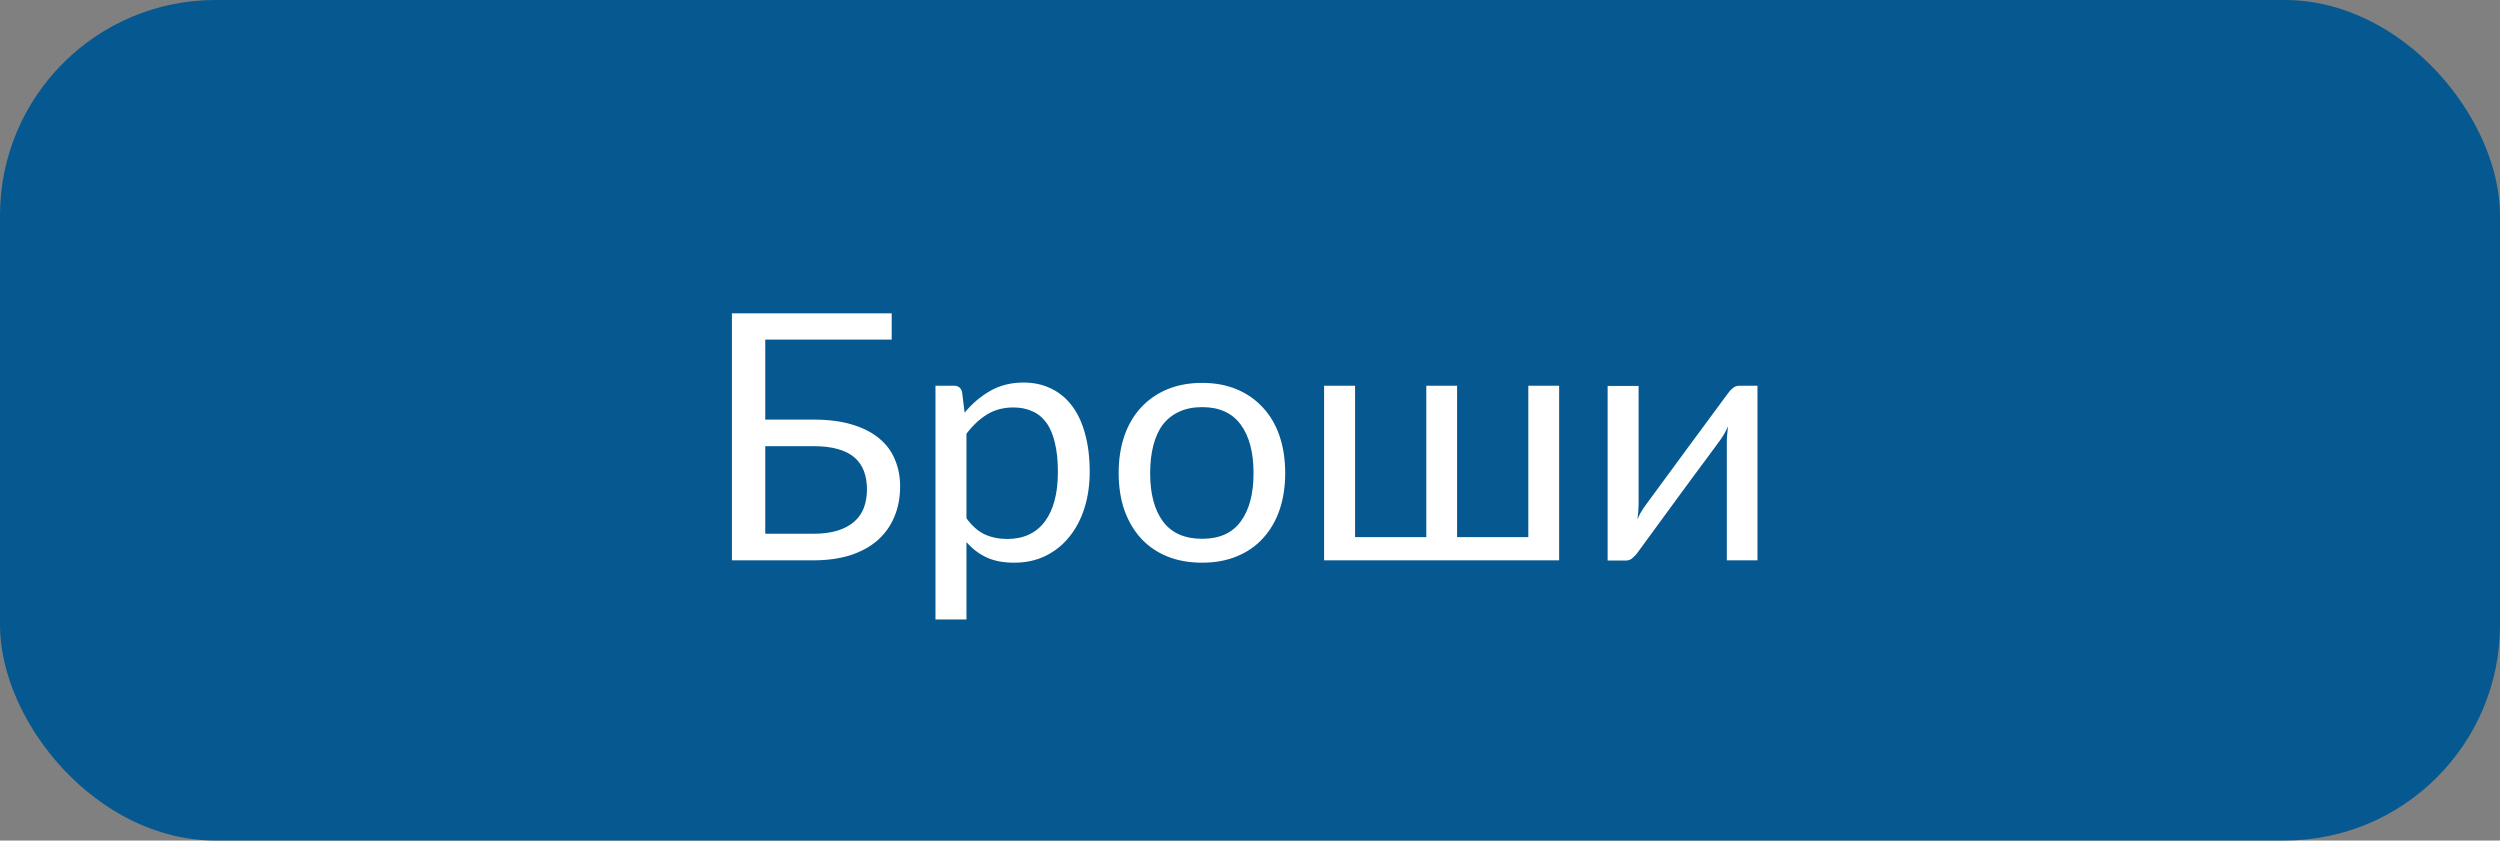
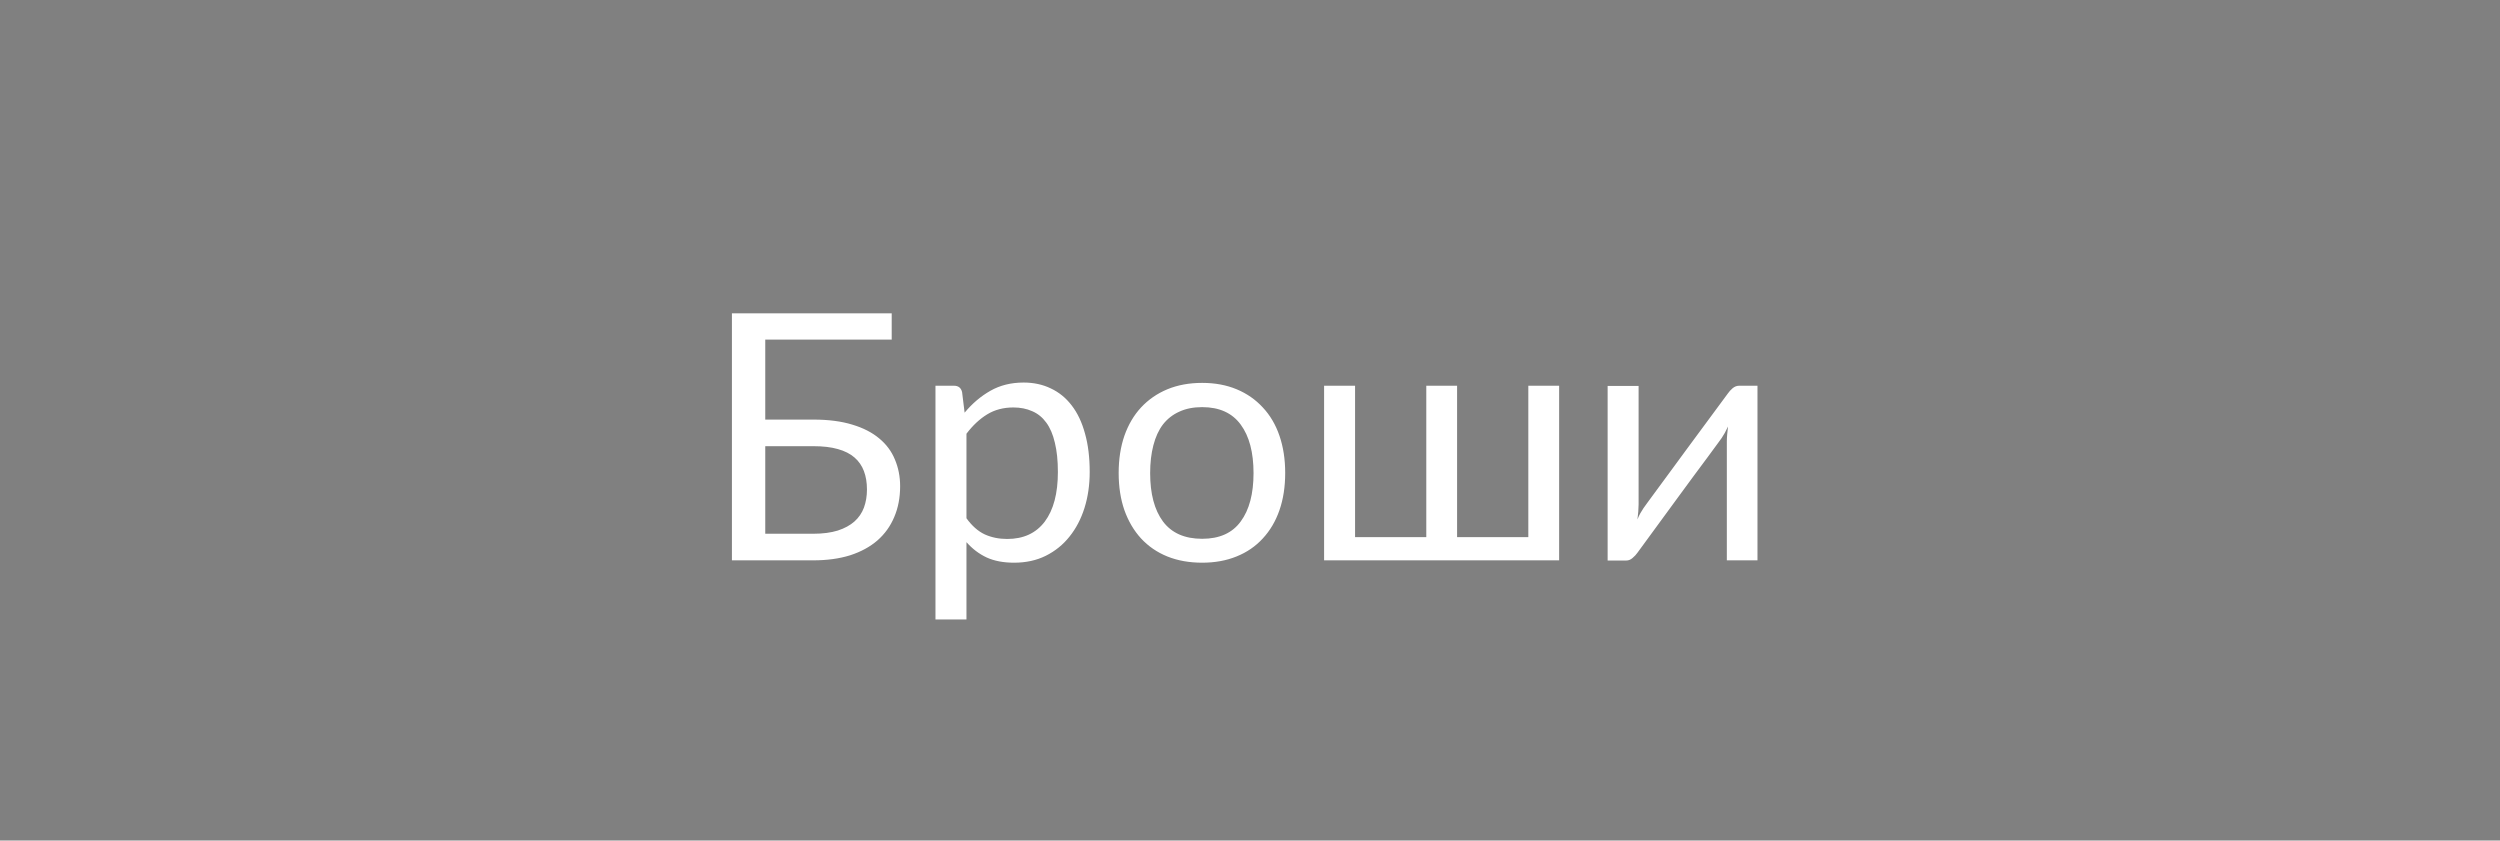
<svg xmlns="http://www.w3.org/2000/svg" width="116" height="39" viewBox="0 0 116 39" fill="none">
  <rect x="0" y="0" width="116" height="39" fill="#808080" stroke="none" />
-   <rect y="6.10352e-05" width="116" height="39" rx="10" fill="#055890" />
  <path d="M33.961 26V14.539H41.375V15.758H35.508V19.469H37.742C38.44 19.469 39.042 19.547 39.547 19.703C40.052 19.854 40.469 20.068 40.797 20.344C41.125 20.615 41.367 20.94 41.523 21.32C41.685 21.701 41.766 22.115 41.766 22.563C41.766 23.089 41.675 23.565 41.492 23.992C41.315 24.414 41.055 24.776 40.711 25.078C40.367 25.375 39.945 25.604 39.445 25.766C38.945 25.922 38.375 26 37.734 26H33.961ZM35.508 24.766H37.734C38.177 24.766 38.557 24.716 38.875 24.617C39.193 24.513 39.45 24.372 39.648 24.195C39.846 24.018 39.992 23.805 40.086 23.555C40.18 23.299 40.227 23.018 40.227 22.711C40.227 22.393 40.18 22.109 40.086 21.859C39.992 21.609 39.846 21.398 39.648 21.227C39.45 21.055 39.193 20.924 38.875 20.836C38.562 20.747 38.185 20.703 37.742 20.703H35.508V24.766ZM43.406 28.742V17.898H44.266C44.469 17.898 44.594 17.997 44.641 18.195L44.758 19.148C45.107 18.727 45.505 18.388 45.953 18.133C46.401 17.878 46.914 17.75 47.492 17.75C47.961 17.75 48.383 17.841 48.758 18.023C49.138 18.201 49.461 18.464 49.727 18.813C49.997 19.162 50.203 19.596 50.344 20.117C50.49 20.633 50.562 21.227 50.562 21.898C50.562 22.497 50.482 23.055 50.32 23.57C50.159 24.081 49.927 24.523 49.625 24.898C49.328 25.273 48.961 25.57 48.523 25.789C48.091 26.003 47.602 26.109 47.055 26.109C46.56 26.109 46.135 26.029 45.781 25.867C45.427 25.701 45.115 25.464 44.844 25.156V28.742H43.406ZM44.844 24.047C45.099 24.401 45.383 24.651 45.695 24.797C46.008 24.938 46.354 25.008 46.734 25.008C47.49 25.008 48.07 24.74 48.477 24.203C48.883 23.662 49.086 22.893 49.086 21.898C49.086 21.372 49.039 20.919 48.945 20.539C48.857 20.159 48.724 19.849 48.547 19.609C48.37 19.365 48.151 19.188 47.891 19.078C47.635 18.964 47.346 18.906 47.023 18.906C46.56 18.906 46.154 19.013 45.805 19.227C45.456 19.44 45.135 19.74 44.844 20.125V24.047ZM51.906 21.945C51.906 21.31 51.995 20.734 52.172 20.219C52.354 19.703 52.612 19.266 52.945 18.906C53.284 18.542 53.69 18.261 54.164 18.063C54.643 17.865 55.182 17.766 55.781 17.766C56.375 17.766 56.909 17.865 57.383 18.063C57.857 18.261 58.26 18.542 58.594 18.906C58.932 19.266 59.19 19.703 59.367 20.219C59.544 20.734 59.633 21.31 59.633 21.945C59.633 22.586 59.544 23.162 59.367 23.672C59.19 24.182 58.932 24.62 58.594 24.984C58.26 25.349 57.854 25.628 57.375 25.82C56.901 26.013 56.37 26.109 55.781 26.109C55.182 26.109 54.643 26.013 54.164 25.82C53.69 25.628 53.284 25.349 52.945 24.984C52.612 24.62 52.354 24.182 52.172 23.672C51.995 23.162 51.906 22.586 51.906 21.945ZM53.367 21.953C53.367 22.912 53.565 23.659 53.961 24.195C54.362 24.732 54.969 25 55.781 25C56.583 25 57.18 24.732 57.57 24.195C57.966 23.659 58.164 22.912 58.164 21.953C58.164 20.99 57.966 20.24 57.57 19.703C57.175 19.162 56.578 18.891 55.781 18.891C55.375 18.891 55.021 18.961 54.719 19.102C54.417 19.237 54.164 19.435 53.961 19.695C53.763 19.956 53.615 20.279 53.516 20.664C53.417 21.044 53.367 21.474 53.367 21.953ZM61.438 26V17.898H62.875V24.922H66.18V17.898H67.609V24.922H70.914V17.898H72.344V26H61.438ZM74.594 26.008V17.906H76.031V23.406C76.031 23.505 76.026 23.617 76.016 23.742C76.005 23.862 75.992 23.982 75.977 24.102C76.018 23.997 76.062 23.904 76.109 23.82C76.162 23.732 76.211 23.651 76.258 23.578C76.263 23.568 76.323 23.484 76.438 23.328C76.557 23.167 76.708 22.961 76.891 22.711C77.078 22.456 77.289 22.169 77.523 21.852C77.758 21.534 77.995 21.211 78.234 20.883C78.802 20.112 79.448 19.237 80.172 18.258C80.229 18.174 80.302 18.094 80.391 18.016C80.484 17.938 80.586 17.898 80.695 17.898H81.547V26H80.125V20.492C80.125 20.393 80.13 20.284 80.141 20.164C80.151 20.039 80.164 19.914 80.18 19.789C80.133 19.893 80.083 19.992 80.031 20.086C79.979 20.174 79.93 20.255 79.883 20.328C79.872 20.339 79.81 20.424 79.695 20.586C79.581 20.742 79.43 20.948 79.242 21.203C79.055 21.453 78.844 21.737 78.609 22.055C78.375 22.372 78.138 22.695 77.898 23.023C77.331 23.794 76.69 24.669 75.977 25.648C75.919 25.732 75.844 25.813 75.75 25.891C75.662 25.969 75.565 26.008 75.461 26.008H74.594Z" fill="white" />
</svg>